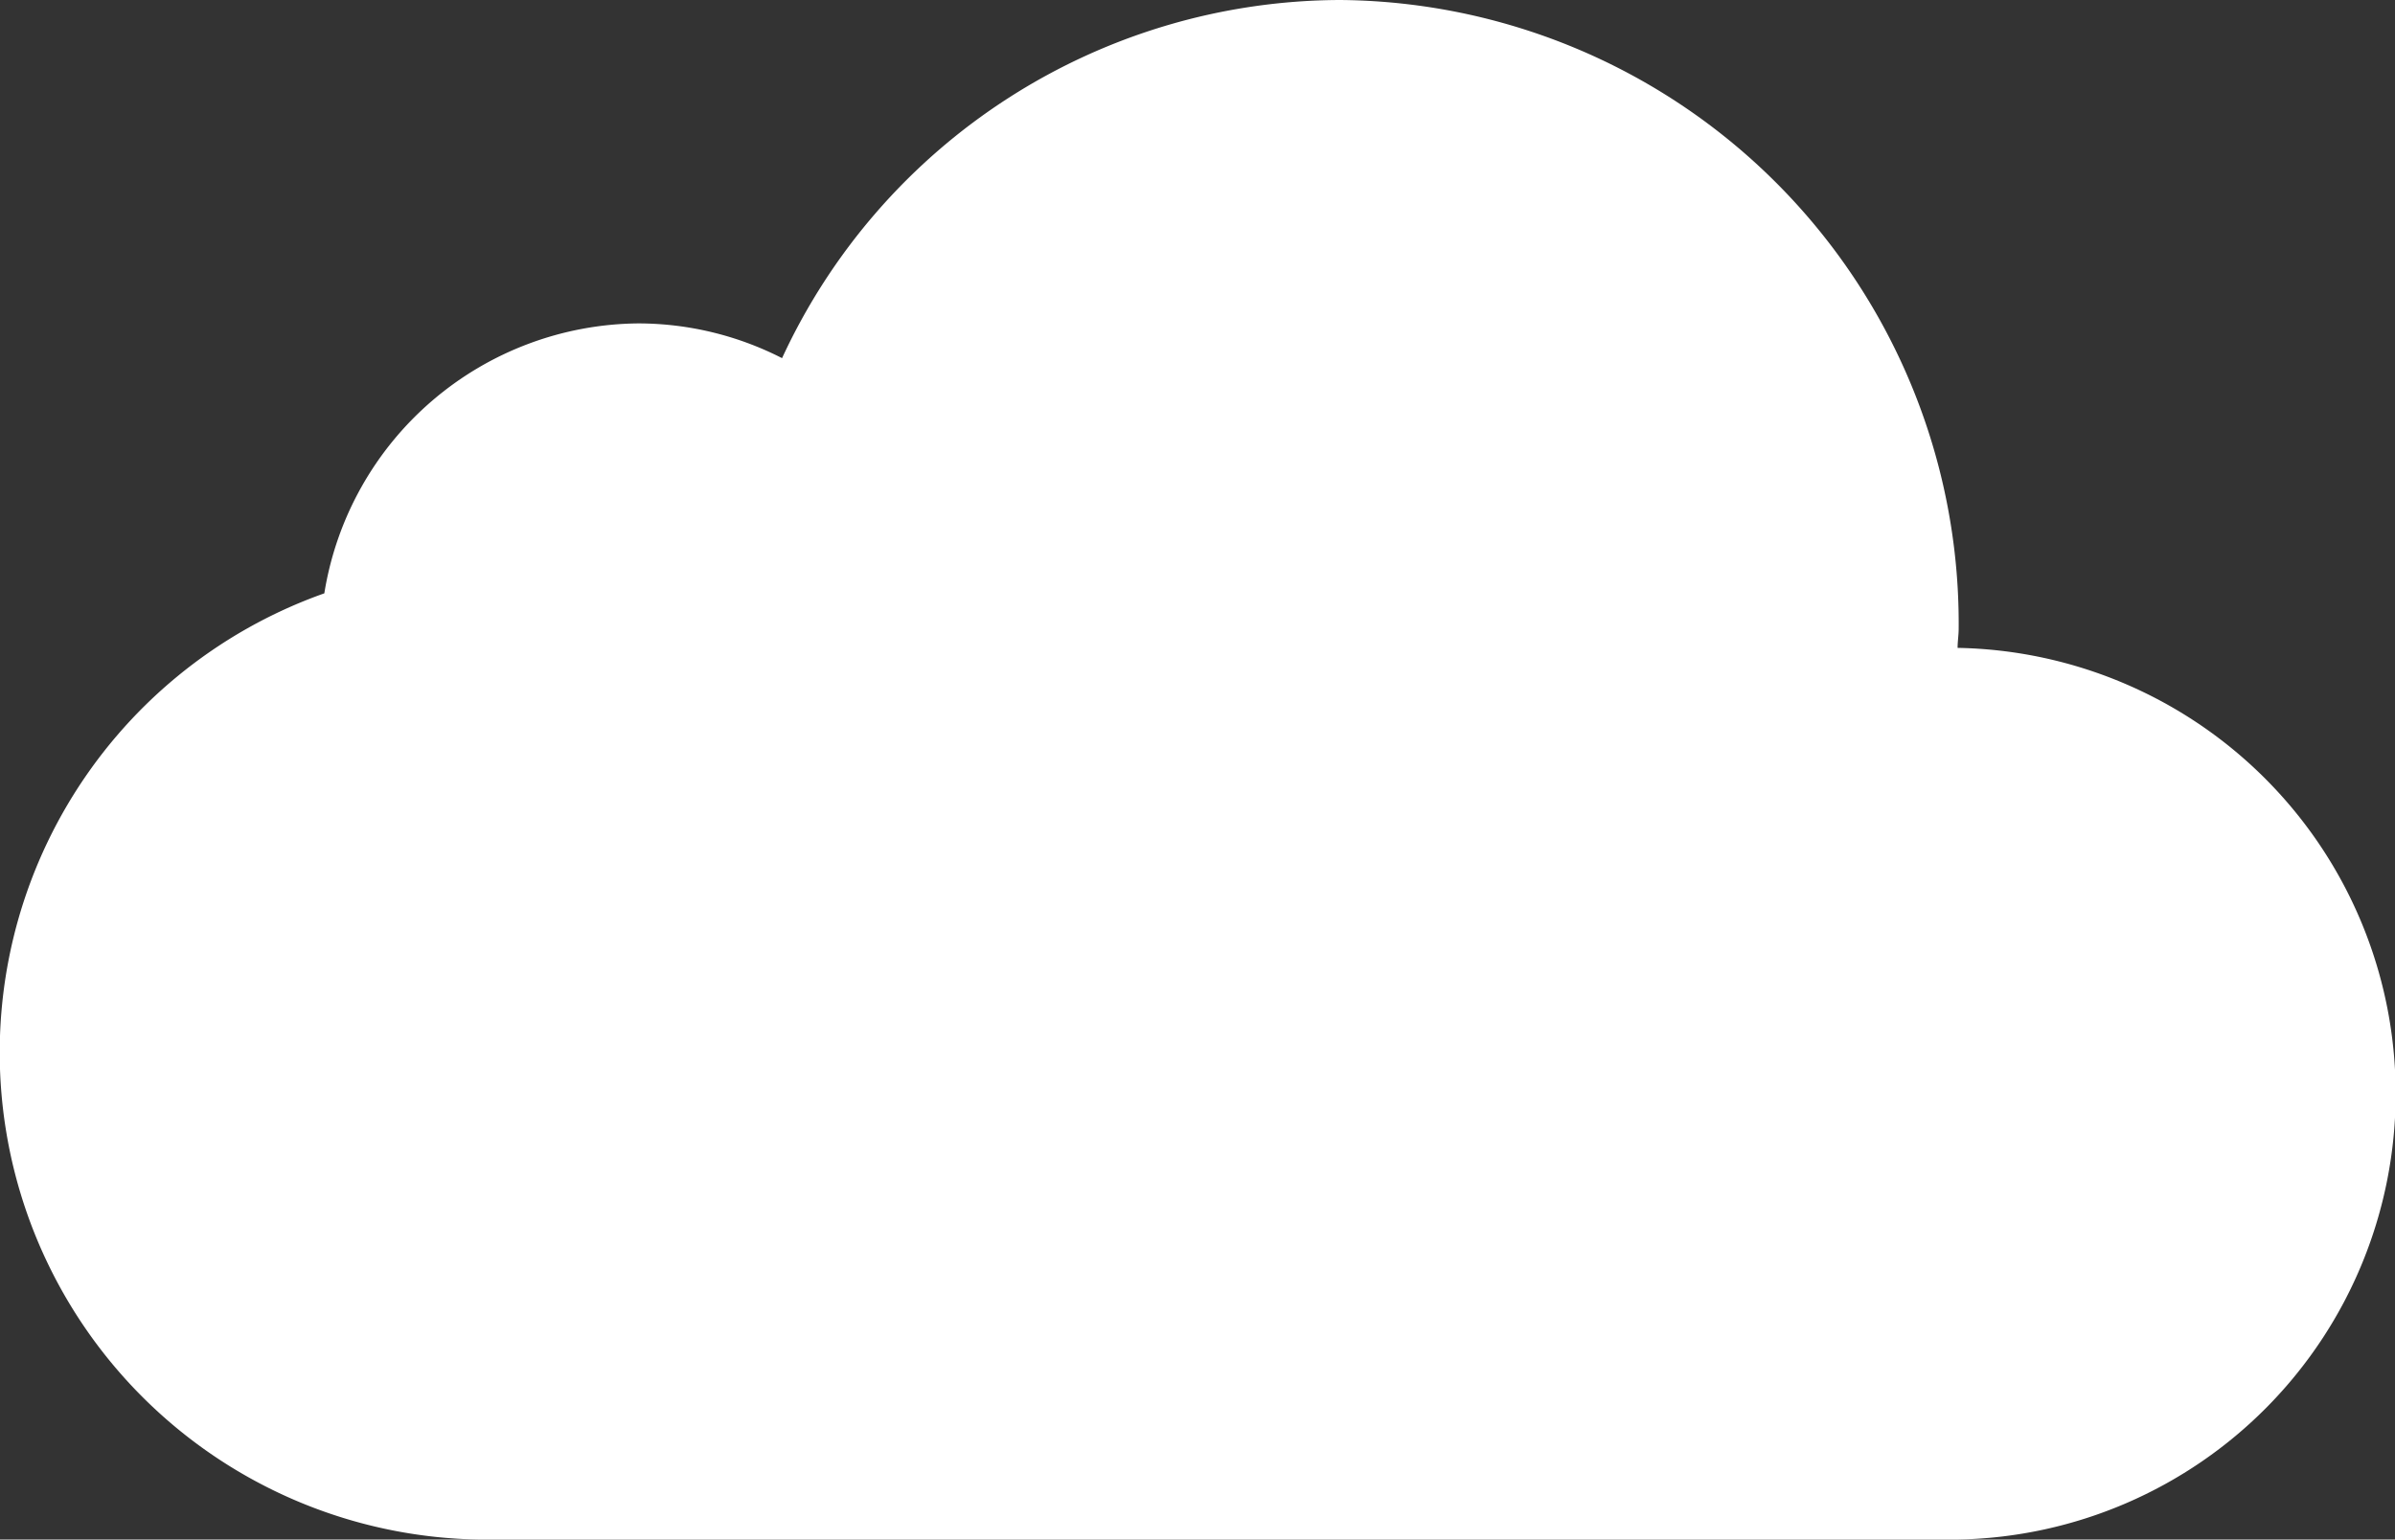
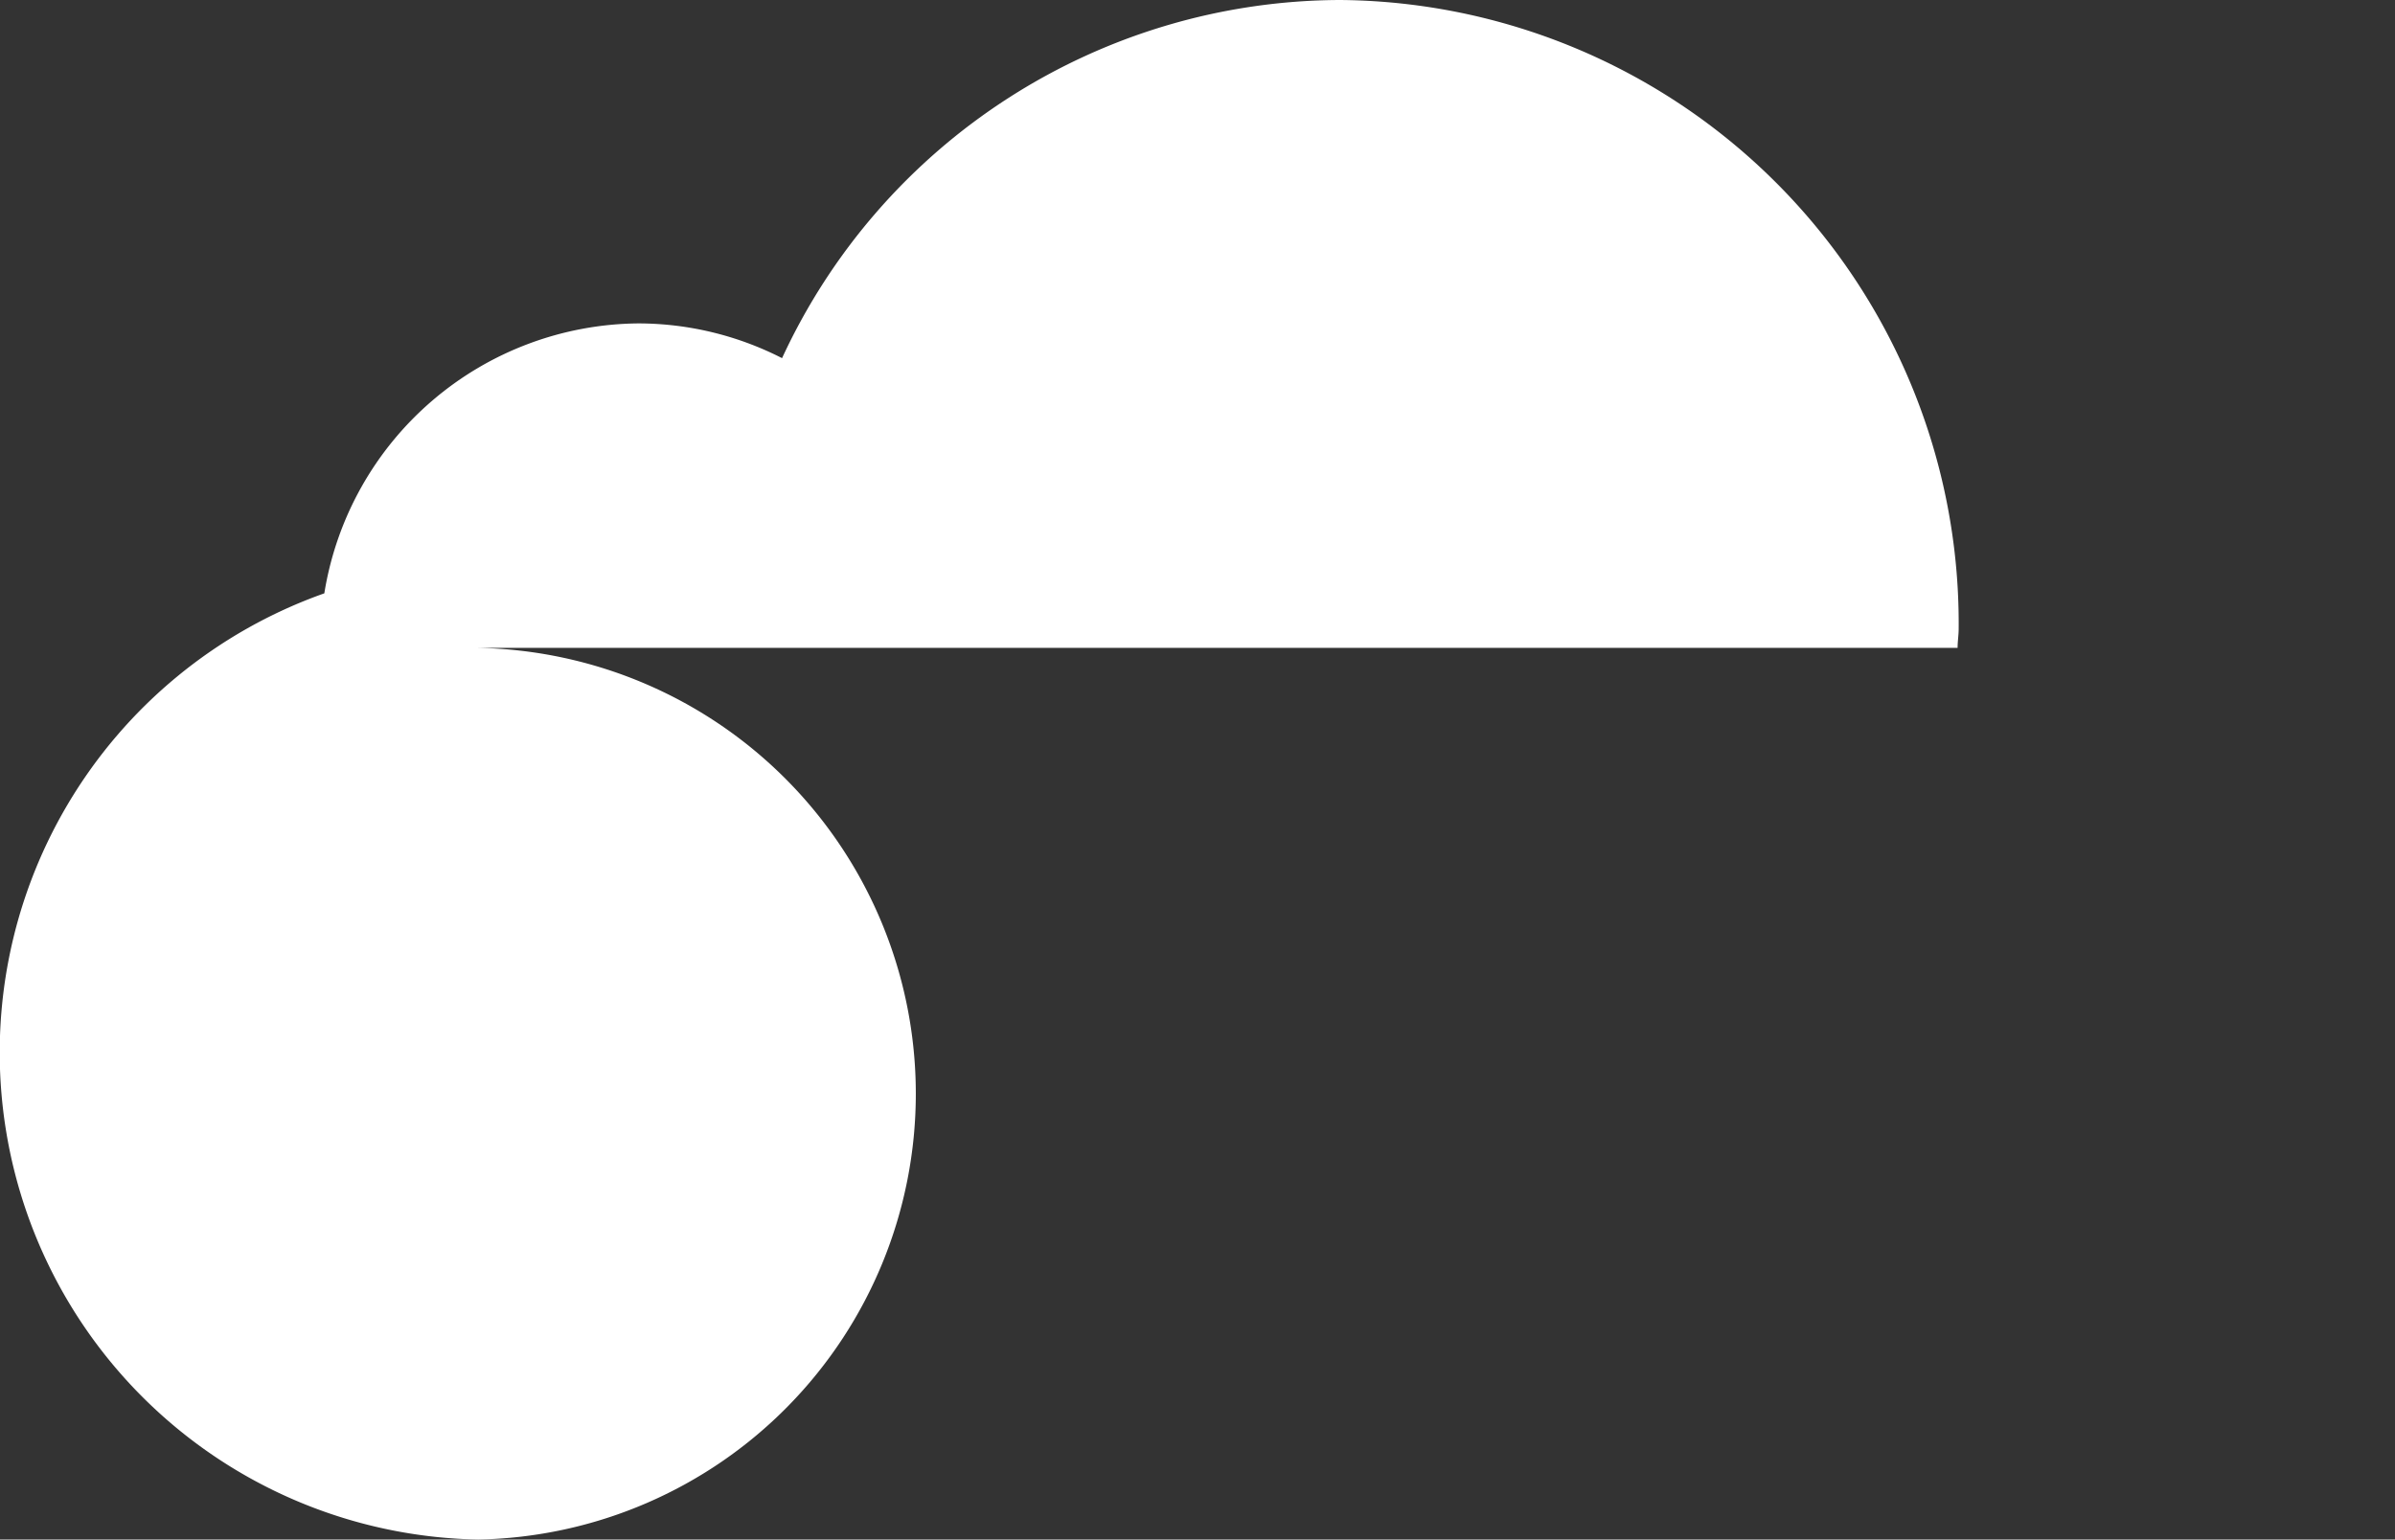
<svg xmlns="http://www.w3.org/2000/svg" width="46.656" height="30" viewBox="0 0 46.656 30">
  <rect x="0" y="0" width="46.656" height="30" fill="#333333" stroke="none" />
-   <path id="ic-cloud-2x" d="M70.135,124.625c0-.125.021-.25.021-.375A12.149,12.149,0,0,0,58.1,112a12.015,12.015,0,0,0-10.865,6.979,6.171,6.171,0,0,0-2.792-.677,6.25,6.25,0,0,0-6.125,5.26,9.492,9.492,0,0,0,3,18.438H70.146a8.689,8.689,0,0,0-.01-17.375Z" transform="translate(-32 -112)" fill="#fff" />
+   <path id="ic-cloud-2x" d="M70.135,124.625c0-.125.021-.25.021-.375A12.149,12.149,0,0,0,58.1,112a12.015,12.015,0,0,0-10.865,6.979,6.171,6.171,0,0,0-2.792-.677,6.25,6.25,0,0,0-6.125,5.26,9.492,9.492,0,0,0,3,18.438a8.689,8.689,0,0,0-.01-17.375Z" transform="translate(-32 -112)" fill="#fff" />
</svg>